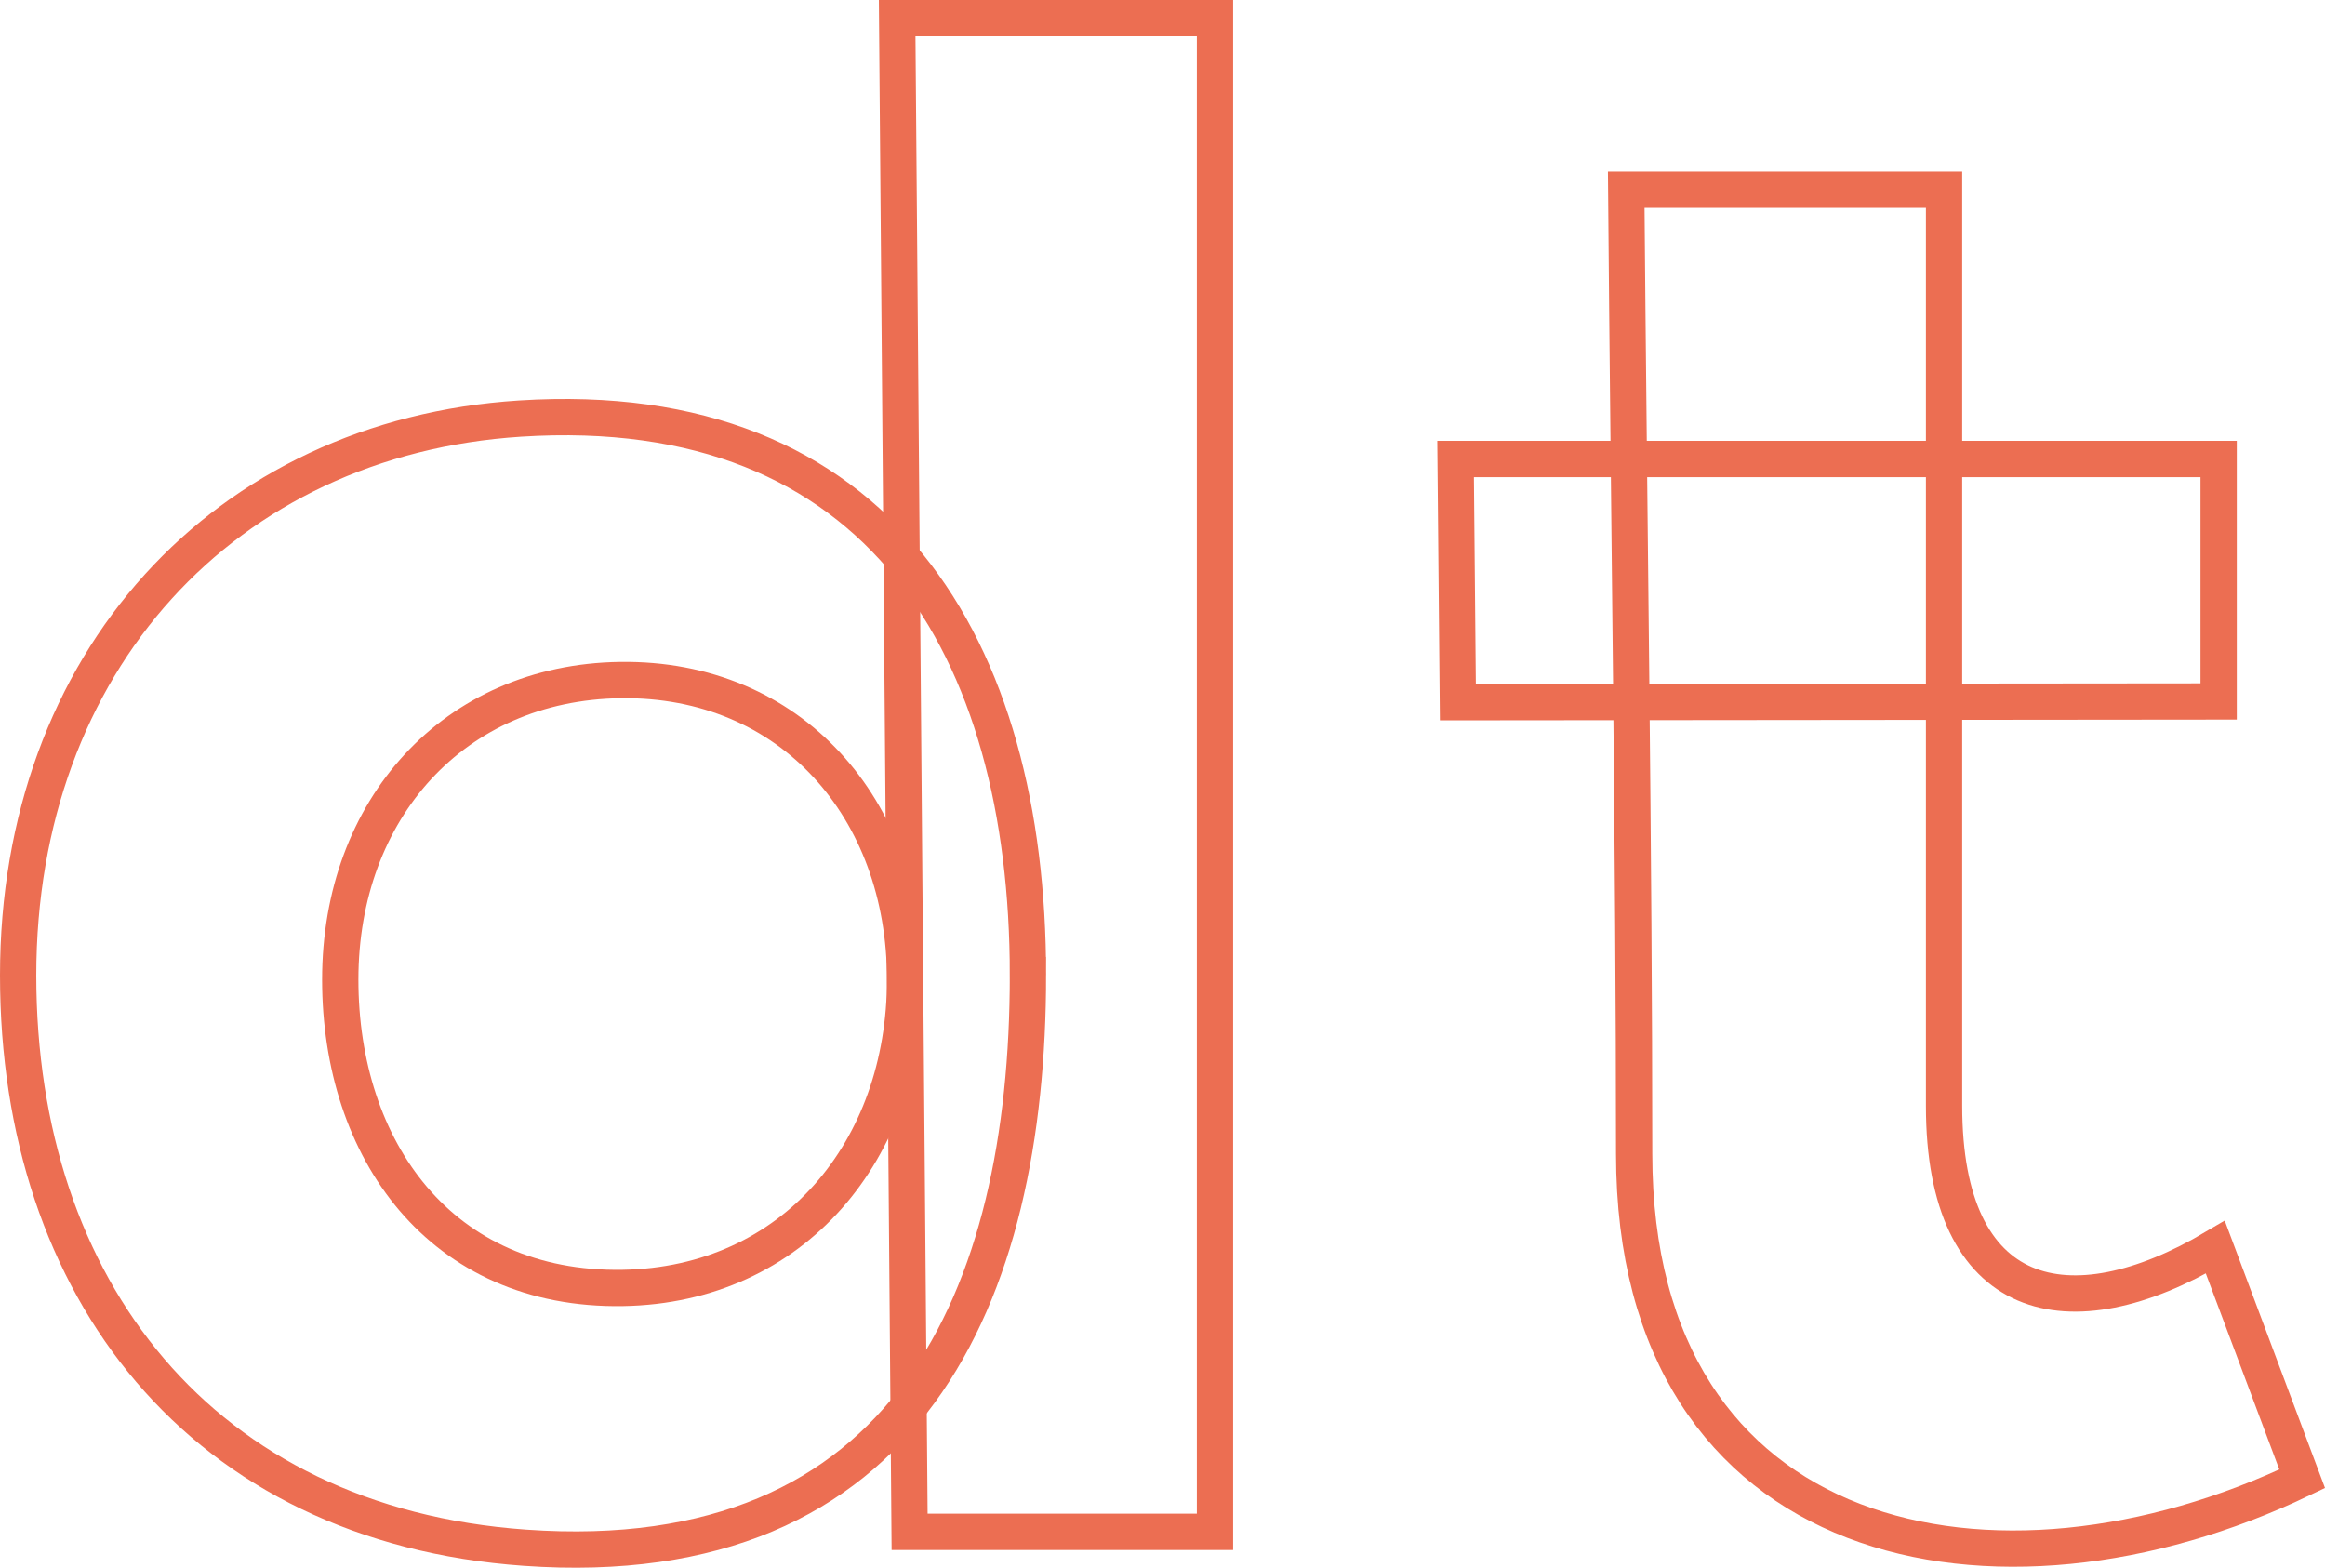
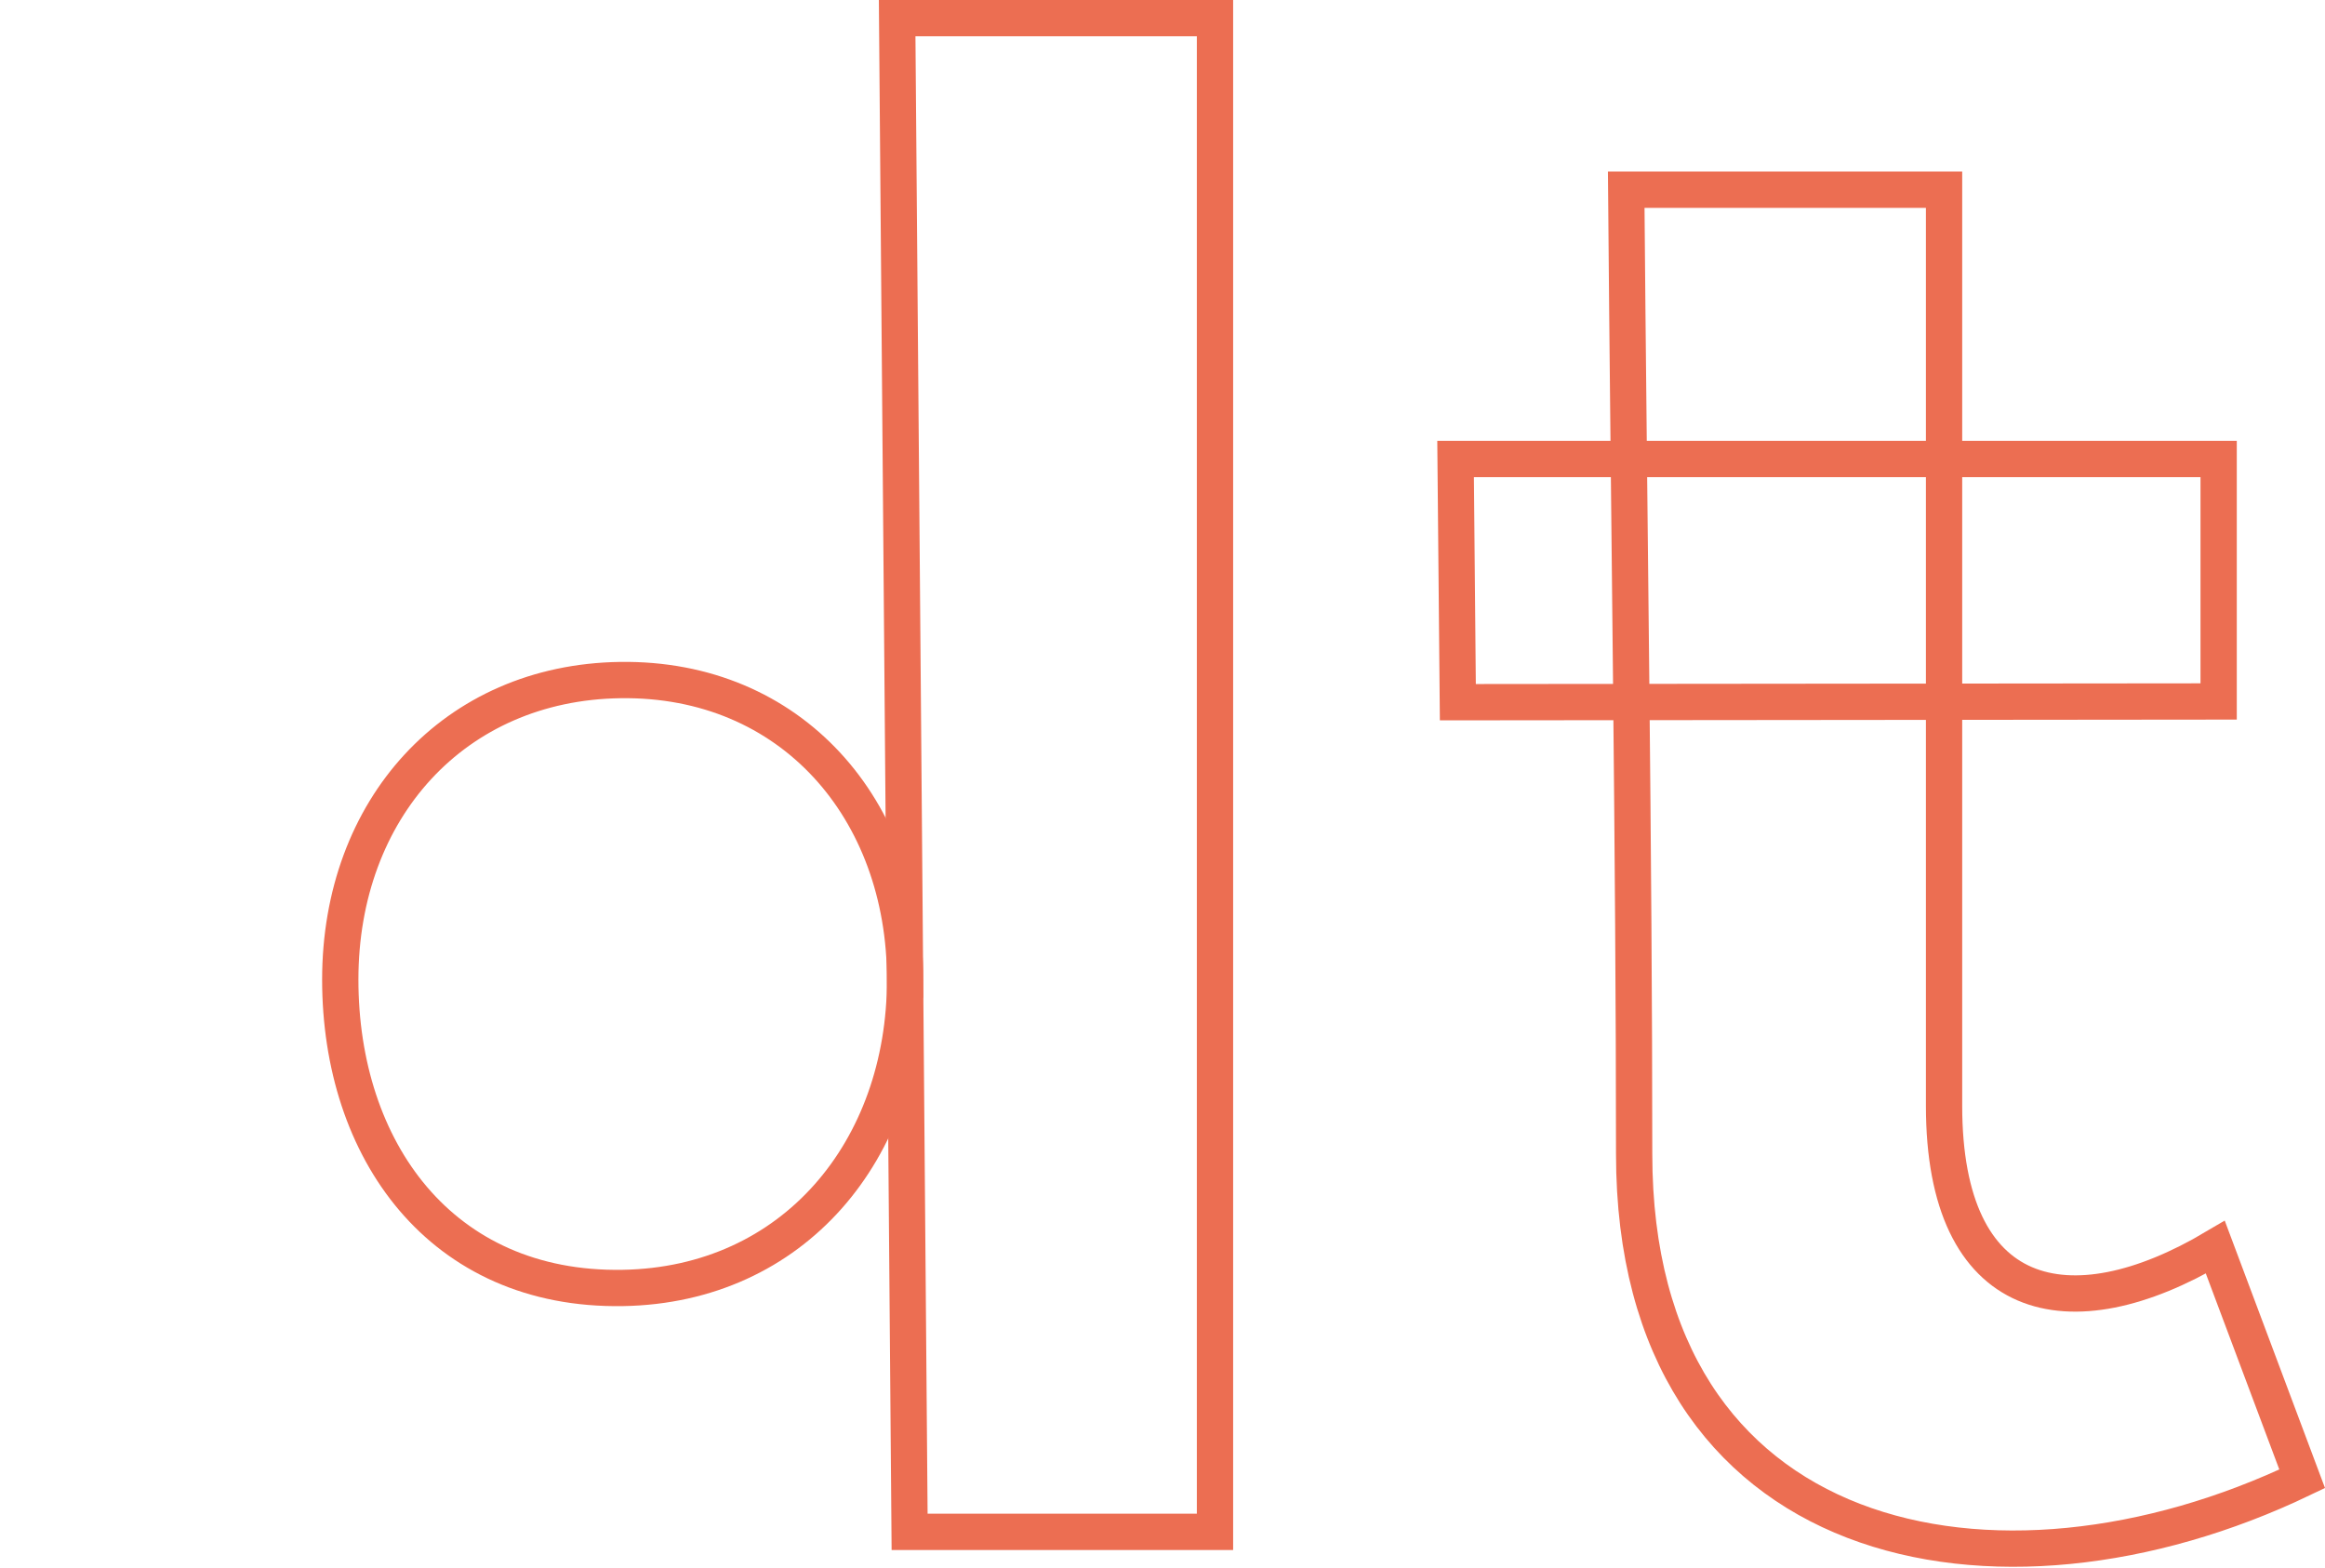
<svg xmlns="http://www.w3.org/2000/svg" id="Layer_2" viewBox="0 0 544.639 367.24">
  <defs>
    <style>.cls-1{fill:none;stroke:#ec6e52;stroke-miterlimit:10;stroke-width:8.5px;}</style>
  </defs>
  <g id="Layer_1-2">
    <polygon class="cls-1" points="284.616 358.837 213.078 358.837 210.162 4.25 284.616 4.25 284.616 358.837" />
    <polygon class="cls-1" points="519.724 164.317 341.506 164.489 340.977 107.519 519.724 107.519 519.724 164.317" />
    <path class="cls-1" d="m518.95,292.164l20.343,54.248c-71.577,34.282-156.488,17.33-156.488-76.099,0-69.339-1.238-150.582-1.857-225.872h74.454v214.602c0,46.662,29.267,53.464,63.548,33.121Z" />
    <path class="cls-1" d="m212.022,229.455c0,39.903-26.065,71.591-66.157,72.25-42.631.701-66.157-32.347-66.157-72.25s26.63-69.601,65.591-70.15c40.094-.565,66.724,30.247,66.724,70.15Z" />
-     <path class="cls-1" d="m240.799,228.412c0,75.128-28.036,140.513-117.856,134.149-75.766-5.368-118.693-60.739-118.693-134.082,0-73.344,48.304-125.989,117.576-130.428,84.271-5.4,118.972,53.885,118.972,130.361Z" />
  </g>
</svg>